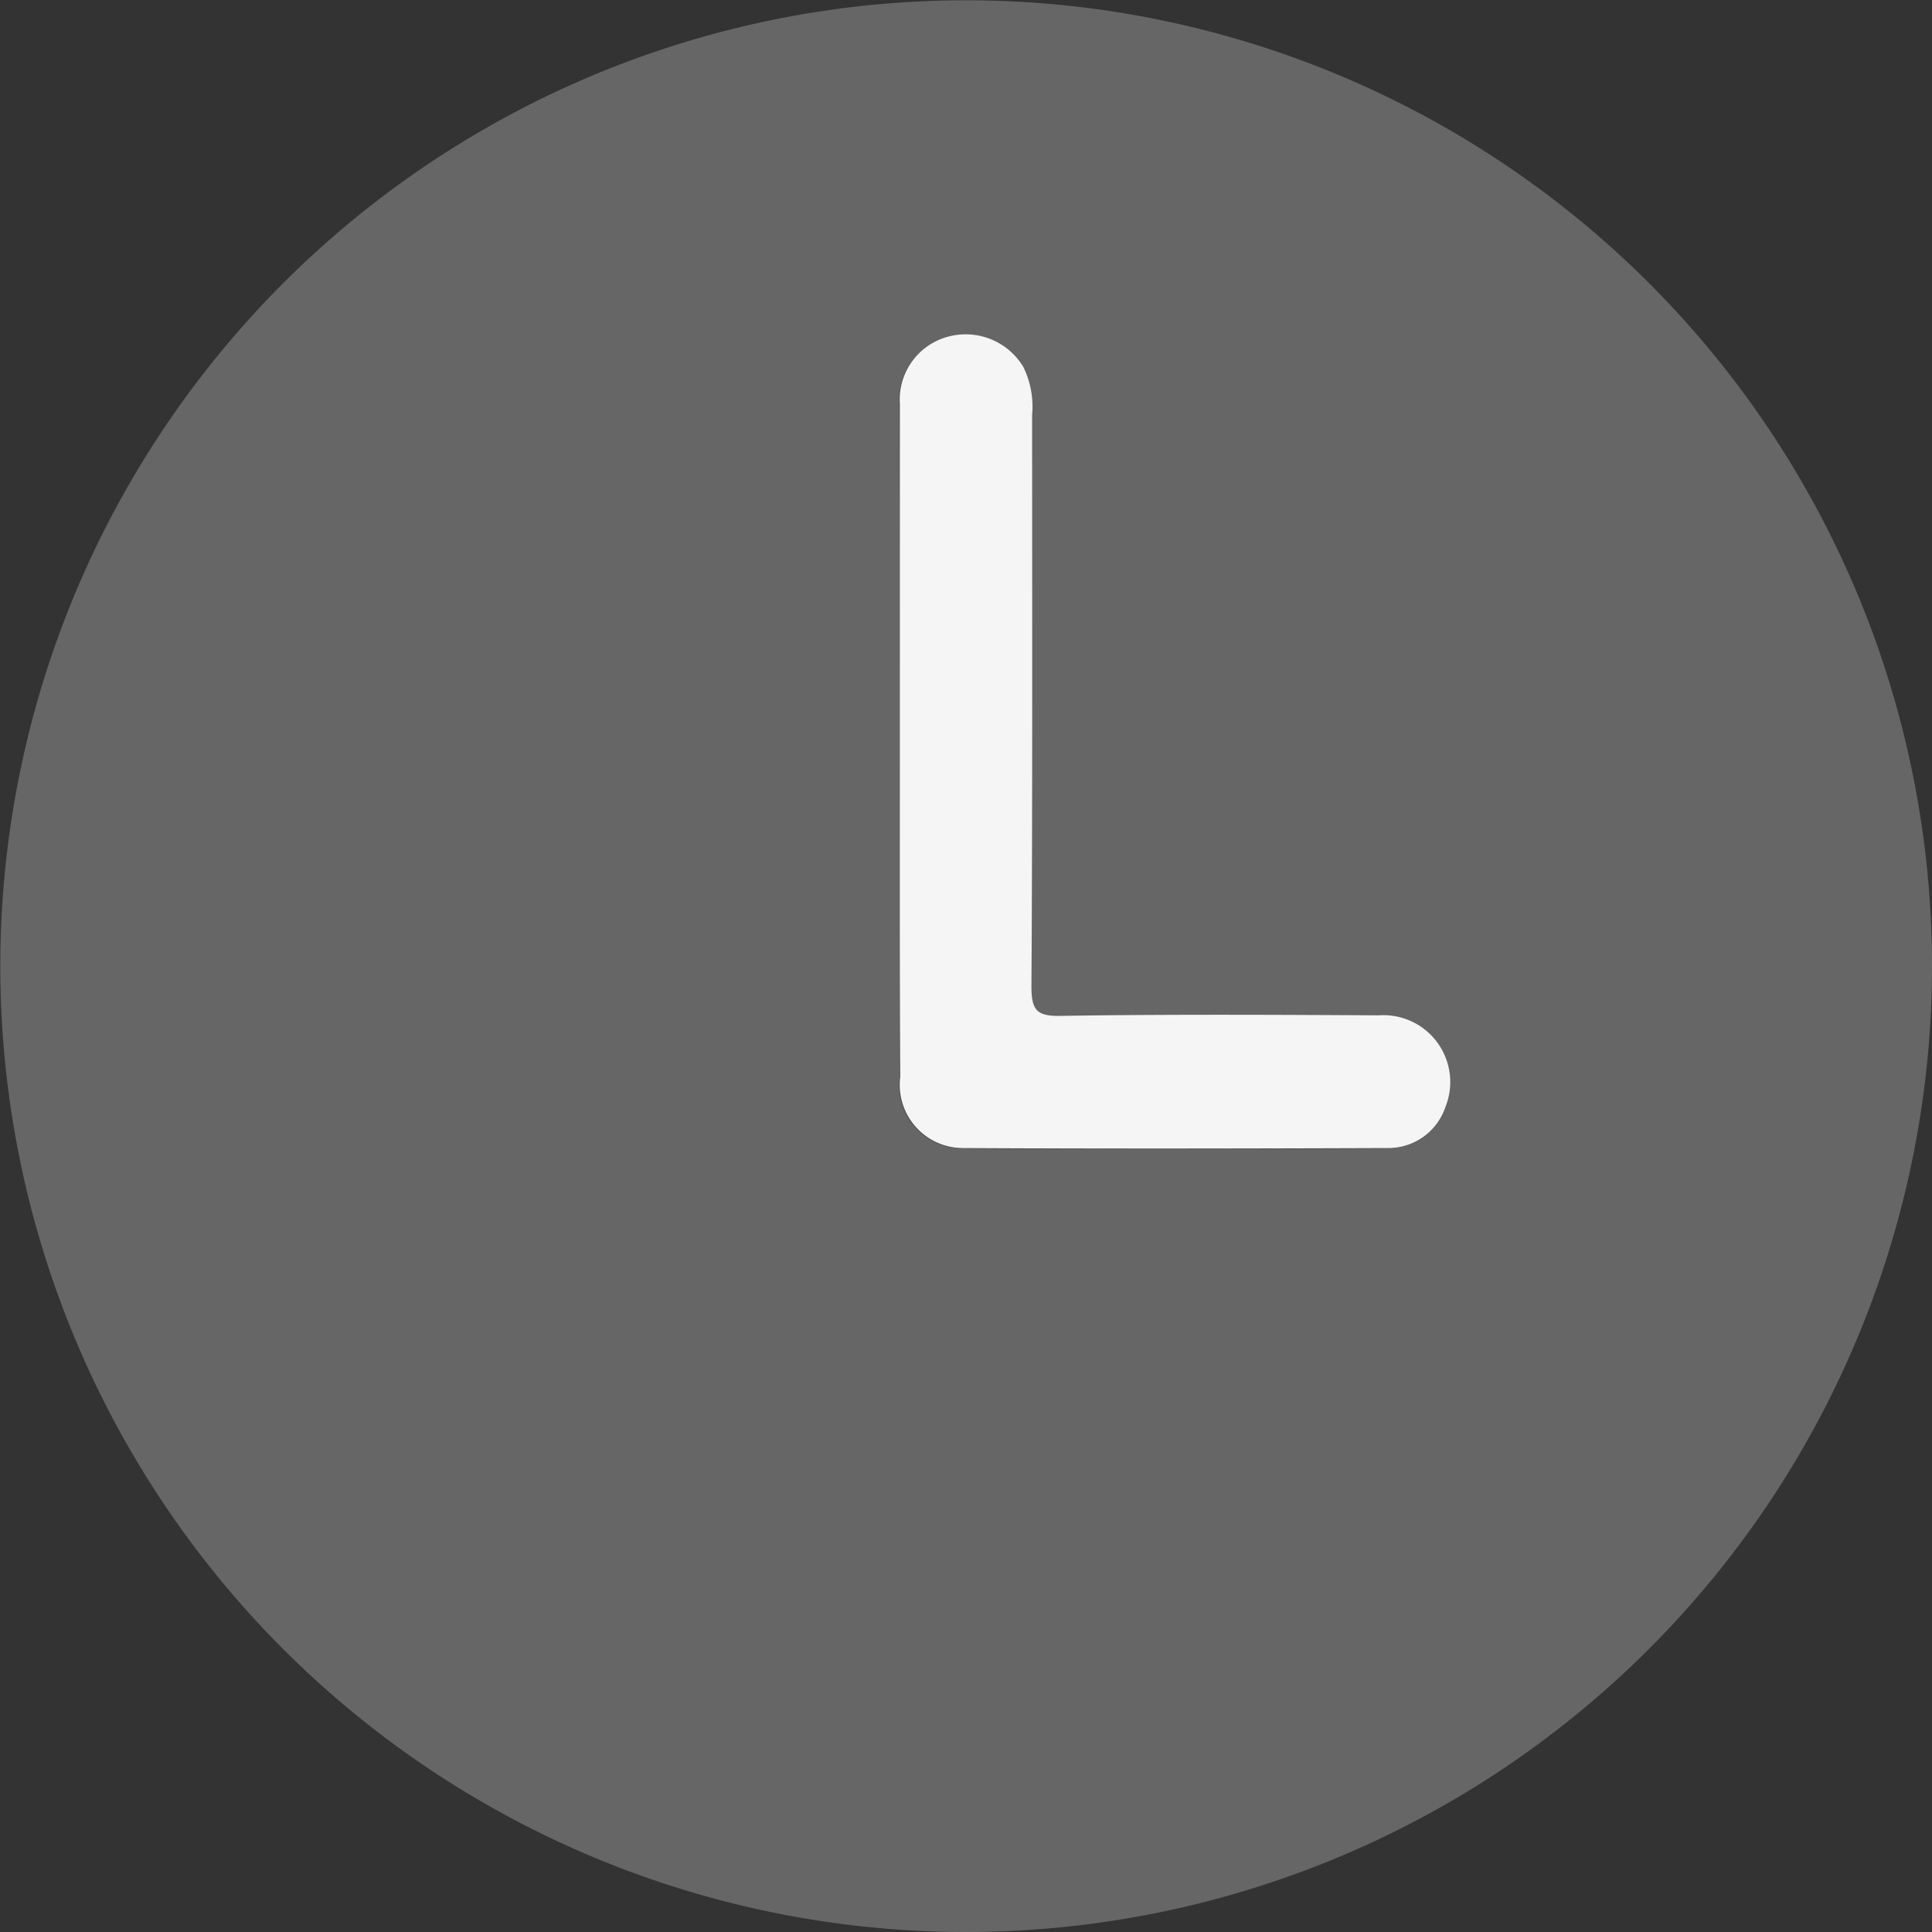
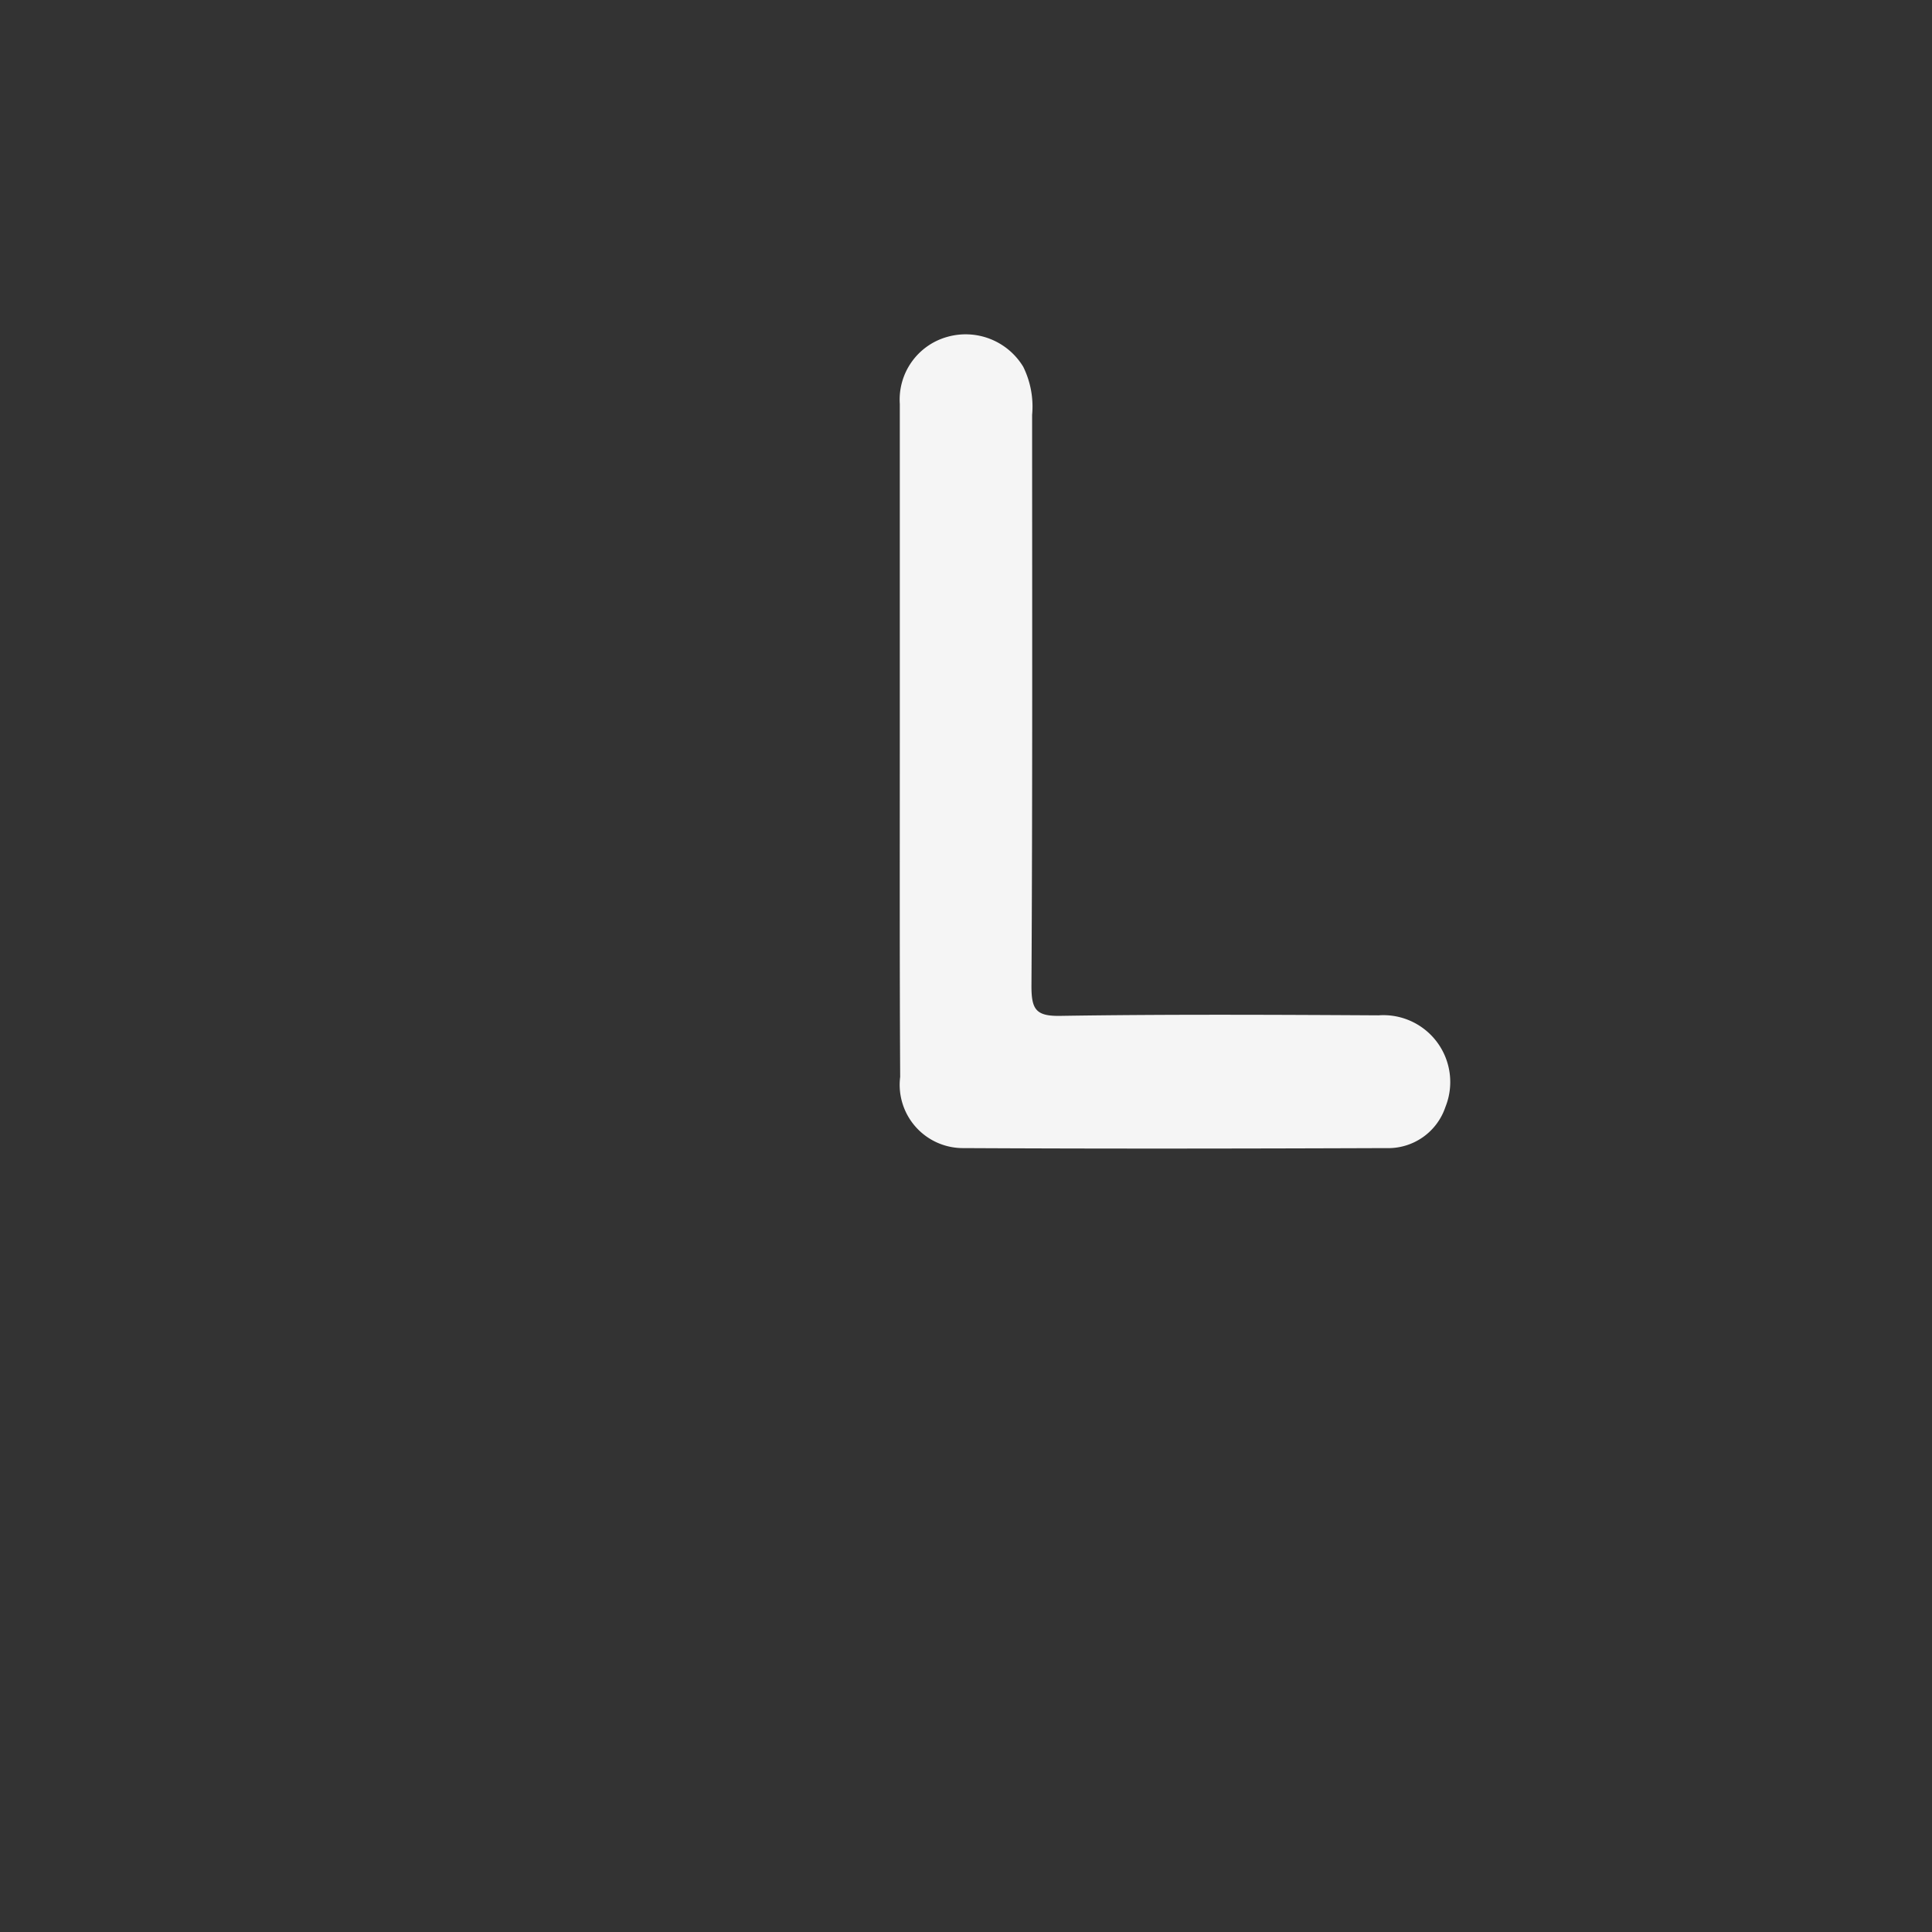
<svg xmlns="http://www.w3.org/2000/svg" id="Grupo_709" data-name="Grupo 709" width="26.004" height="26.004" viewBox="0 0 26.004 26.004">
  <rect x="0" y="0" width="26.004" height="26.004" fill="#333333" stroke="none" />
-   <path id="Trazado_883" data-name="Trazado 883" d="M953.074,1045.072a13,13,0,1,1,13-13.013A13.007,13.007,0,0,1,953.074,1045.072Zm-.894-16c0,1.5,0,3,0,4.495a.852.852,0,0,0,.856.958c1.895.012,3.789.009,5.684,0a.811.811,0,0,0,.8-.554.9.9,0,0,0-.9-1.233c-1.424-.008-2.848-.015-4.272.007-.333.005-.4-.084-.4-.4.014-2.563.008-5.127.009-7.69a1.208,1.208,0,0,0-.12-.647.9.9,0,0,0-1.028-.4.877.877,0,0,0-.634.9C952.177,1026.026,952.181,1027.55,952.181,1029.073Z" transform="translate(-940.07 -1019.068)" fill="#666" />
  <path id="Trazado_884" data-name="Trazado 884" d="M1102.995,1085.139c0-1.523,0-3.046,0-4.569a.876.876,0,0,1,.633-.9.906.906,0,0,1,1.028.4,1.21,1.21,0,0,1,.12.647c0,2.563.006,5.127-.009,7.69,0,.319.063.408.4.4,1.424-.022,2.848-.015,4.272-.007a.9.9,0,0,1,.9,1.233.812.812,0,0,1-.8.554c-1.894.007-3.789.01-5.683,0a.852.852,0,0,1-.856-.958C1102.992,1088.135,1102.995,1086.637,1102.995,1085.139Z" transform="translate(-1090.884 -1075.134)" fill="#f5f5f5" />
</svg>